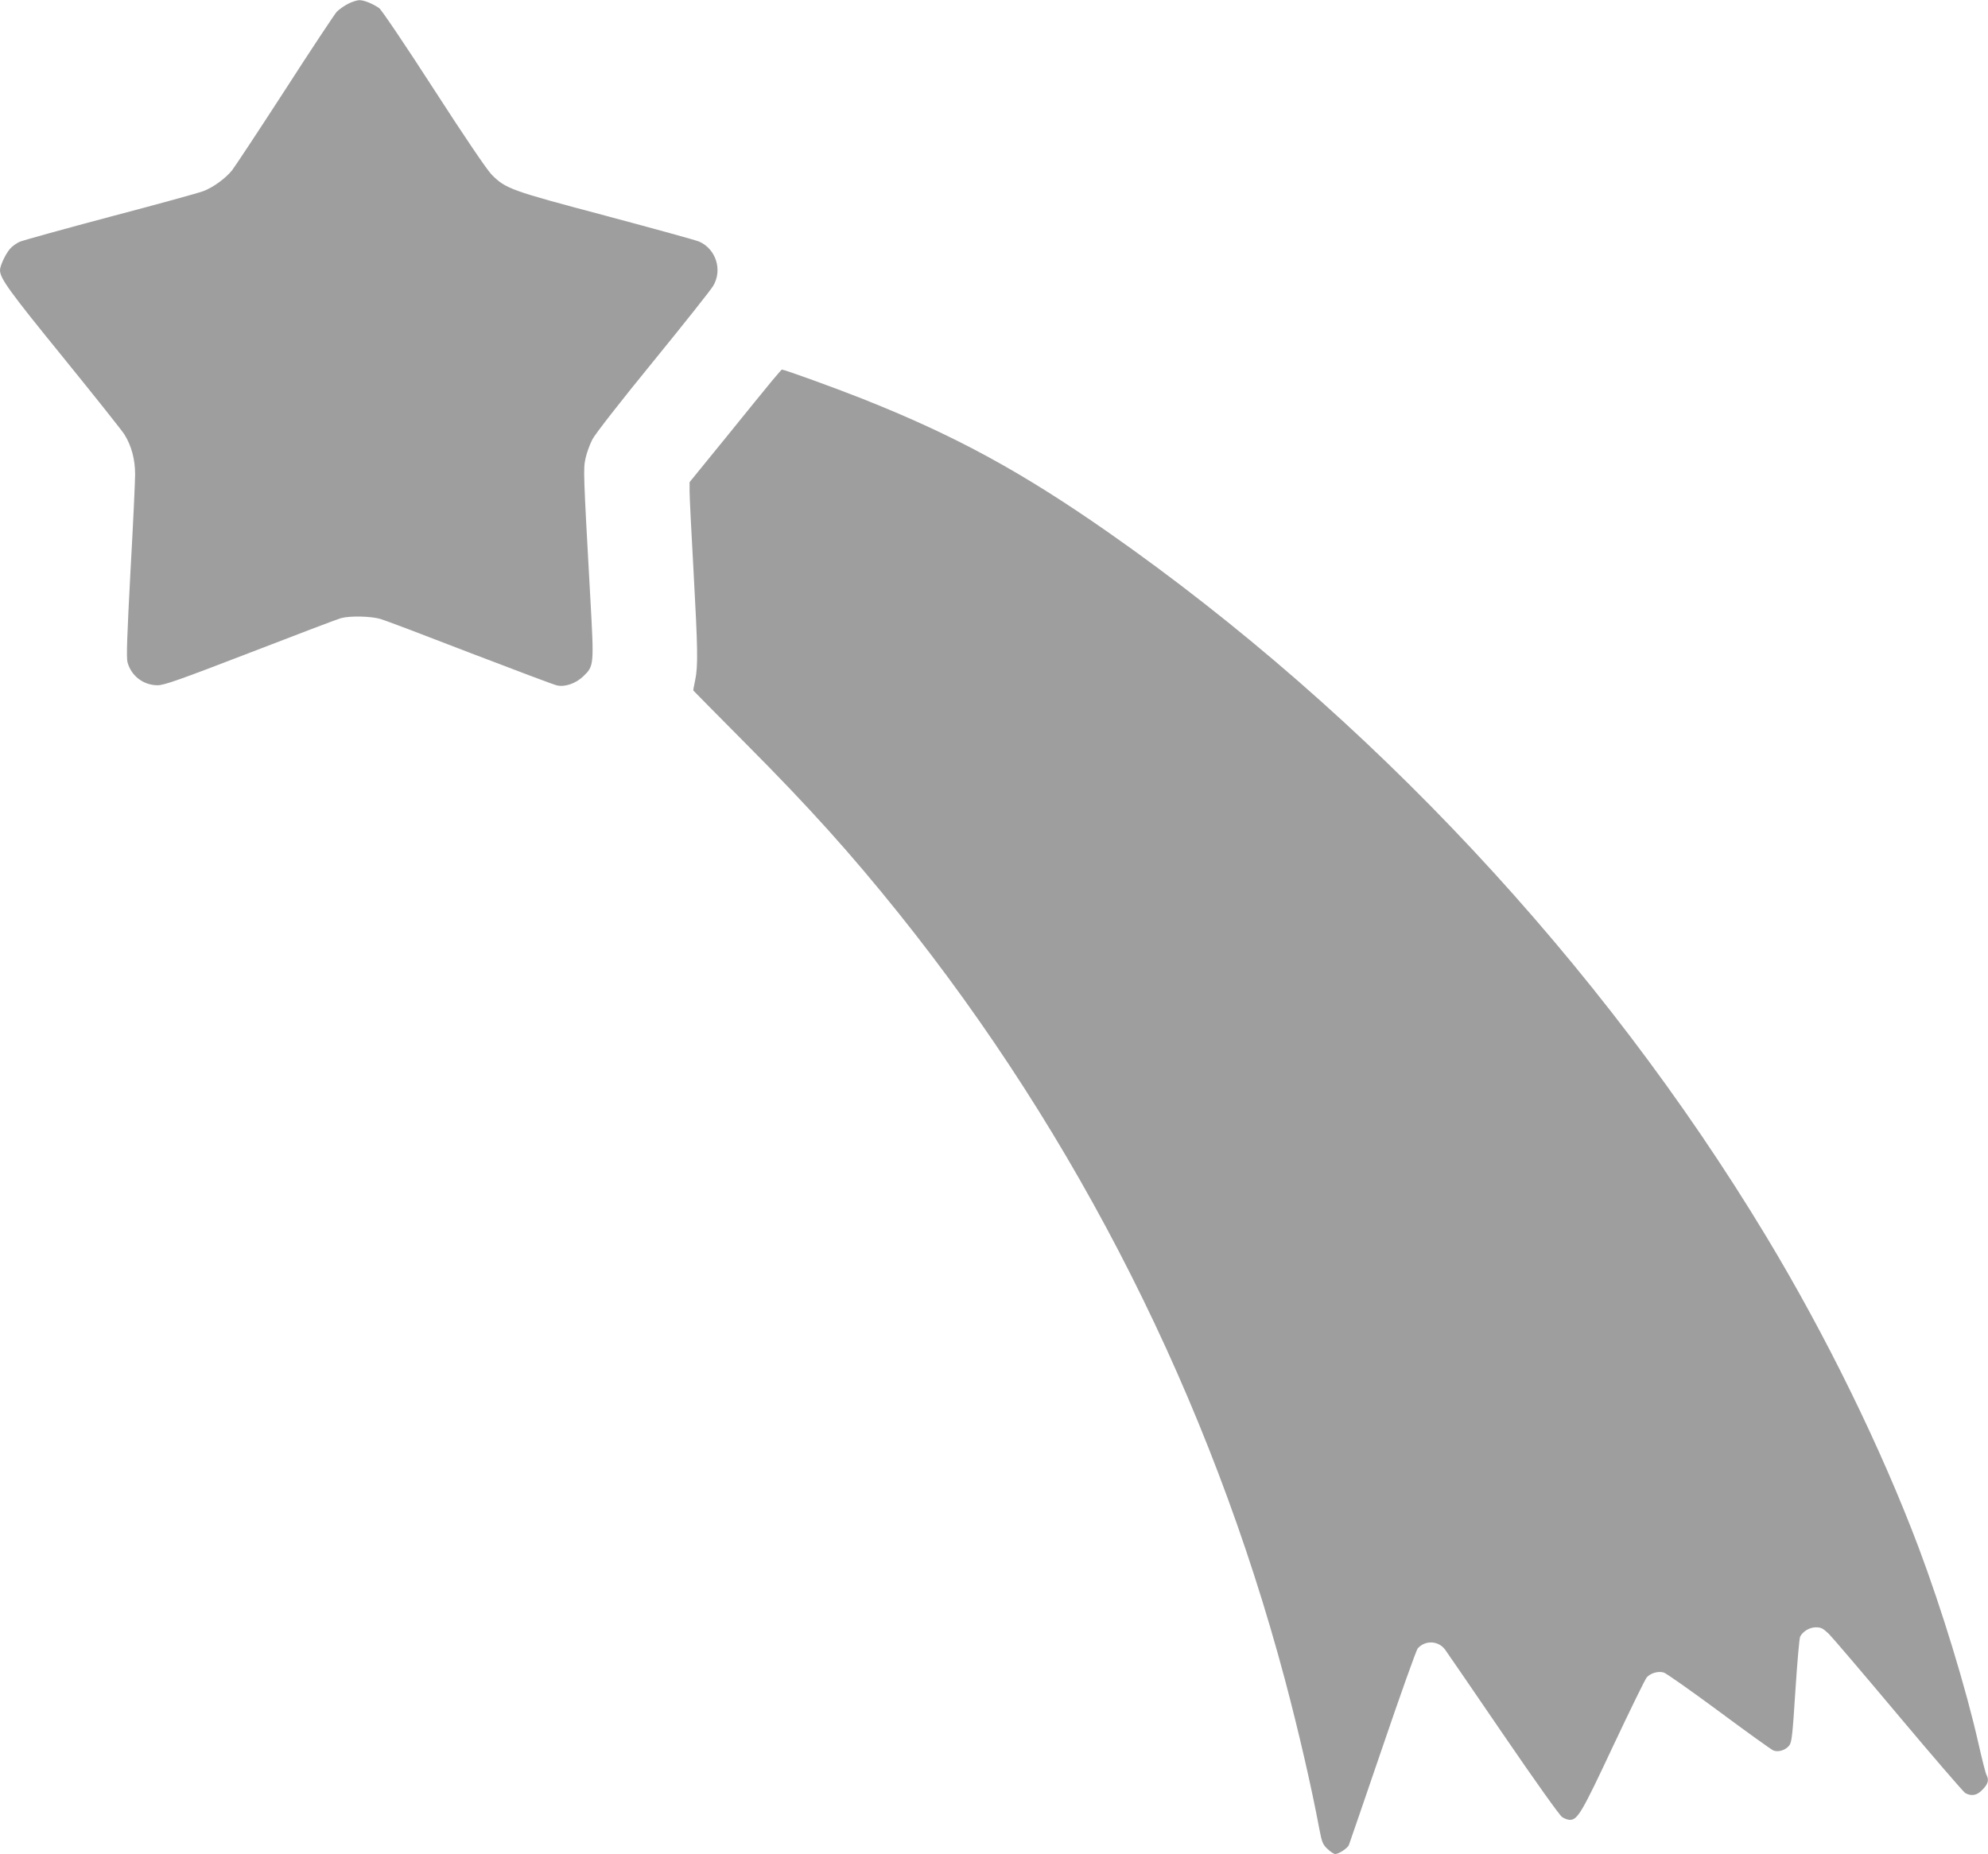
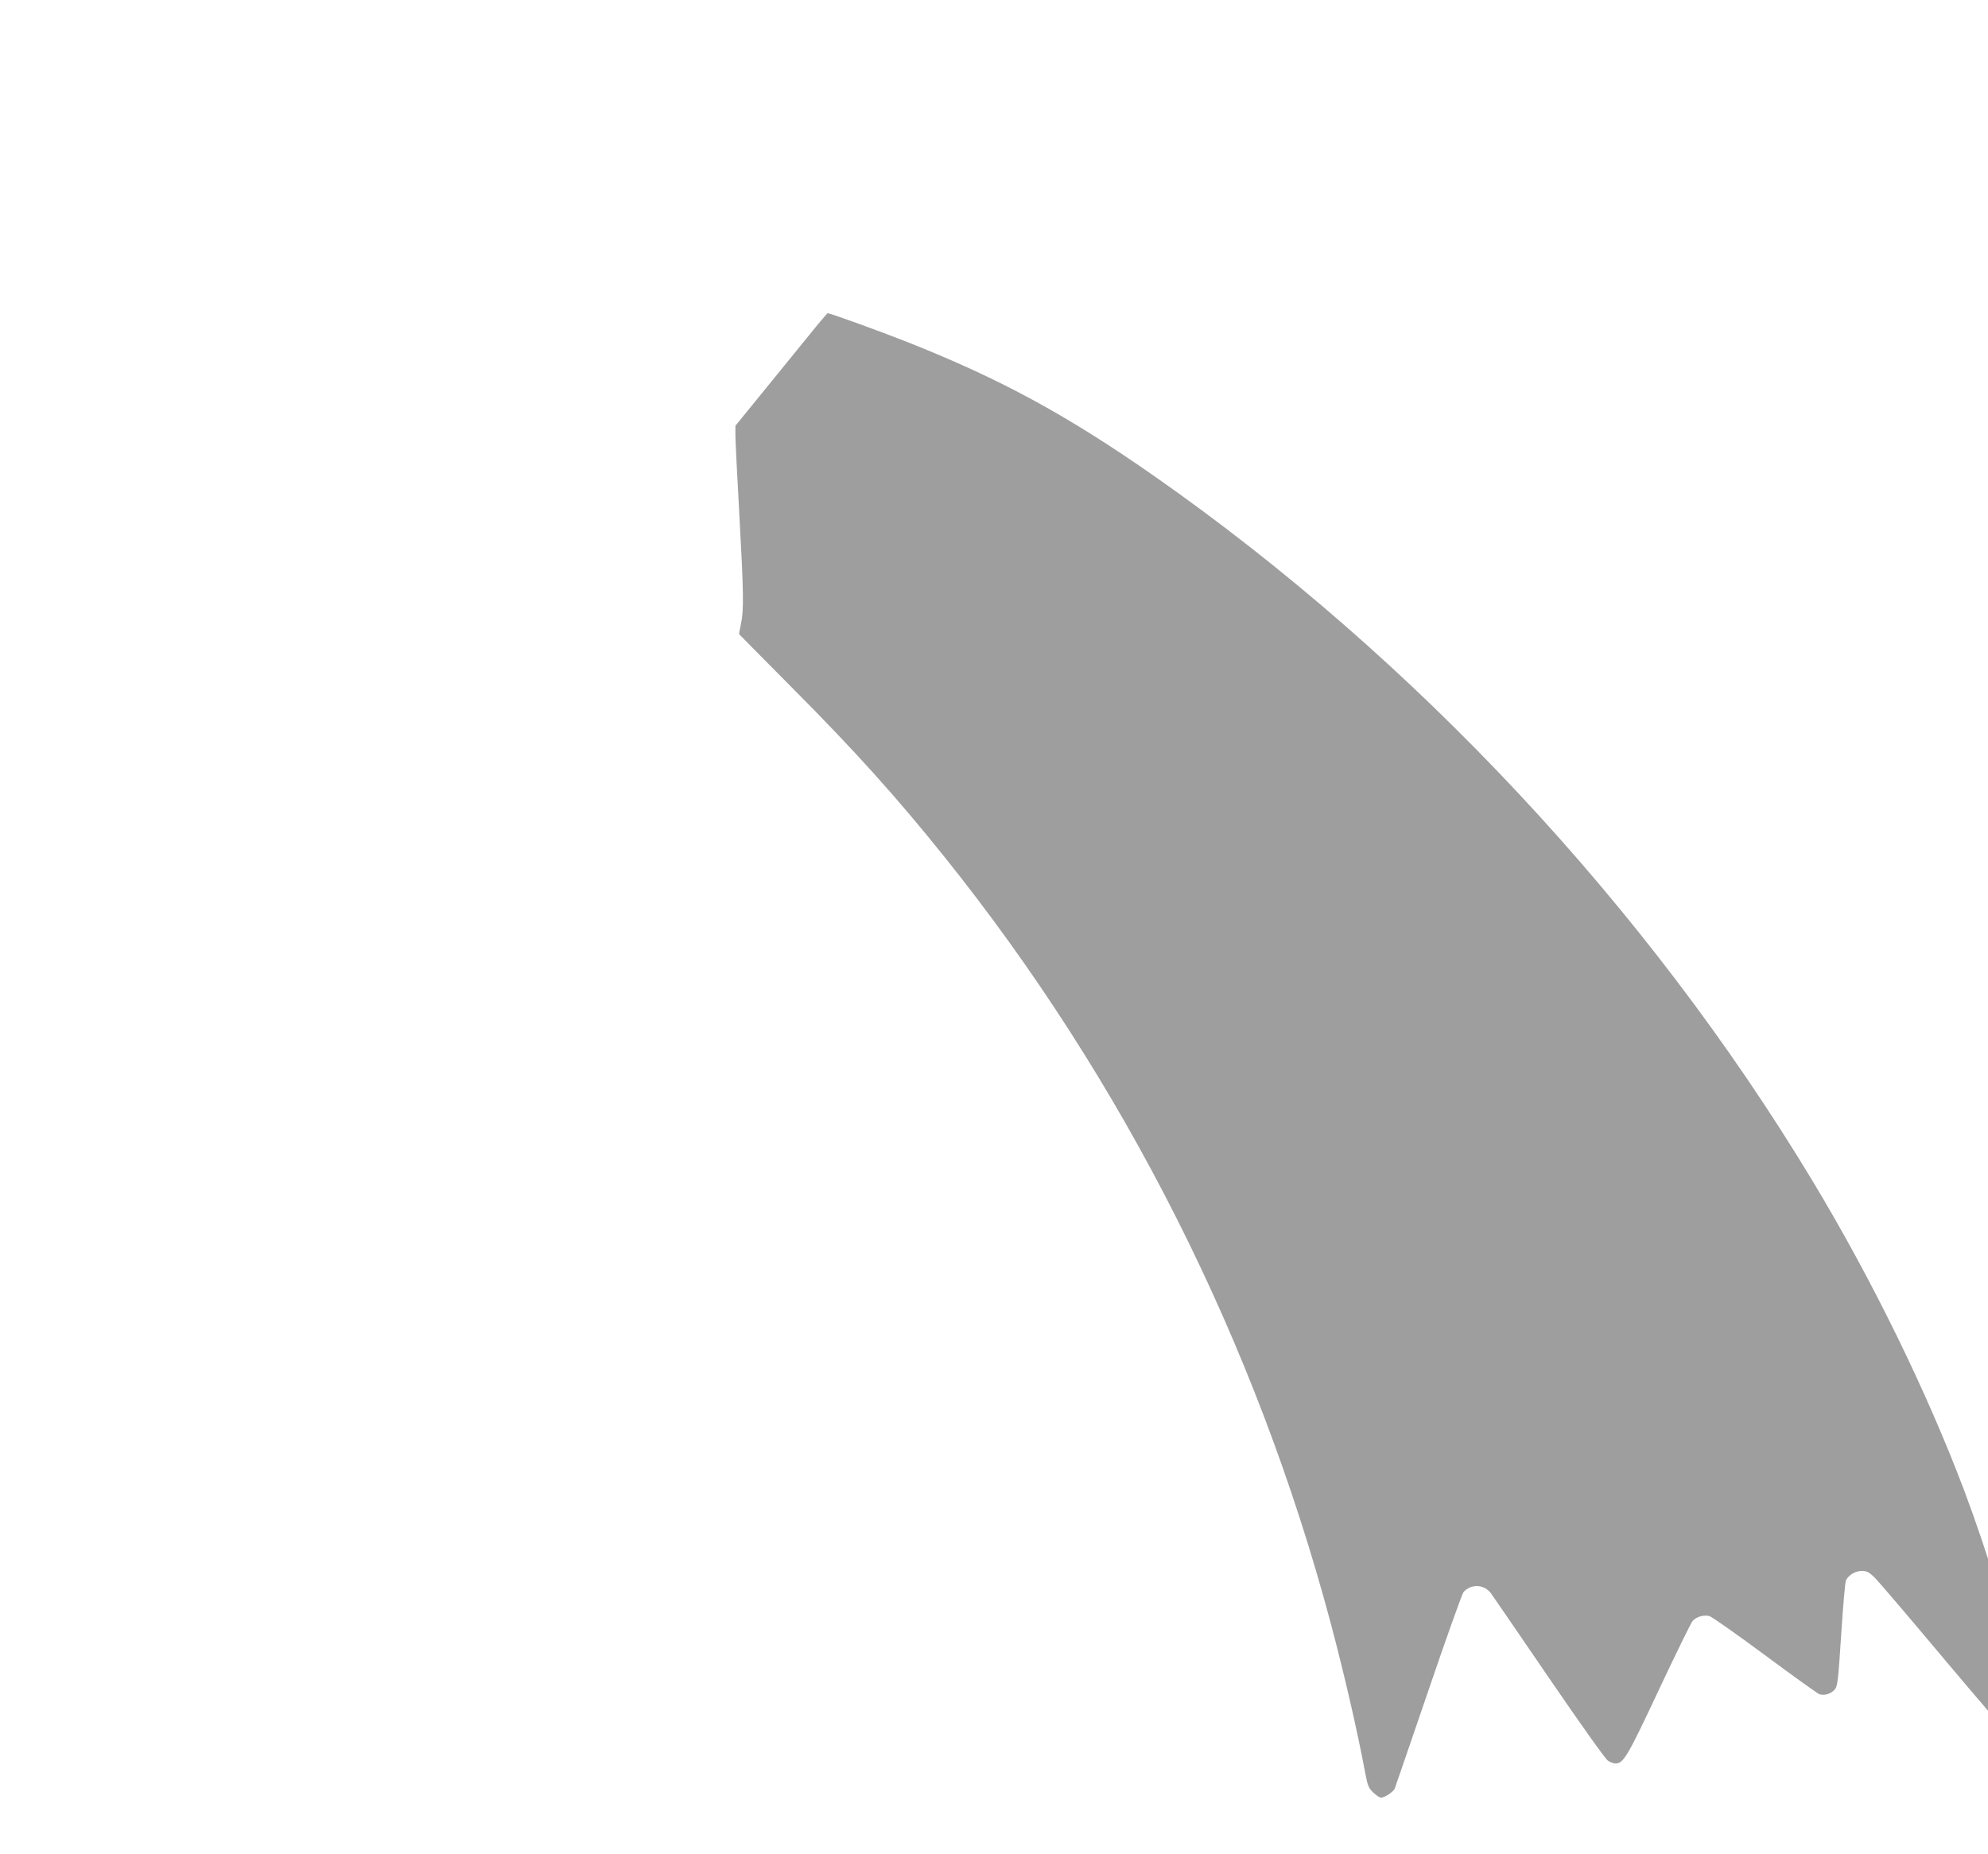
<svg xmlns="http://www.w3.org/2000/svg" version="1.0" width="1280pt" height="1194pt" viewBox="0 0 1280 1194" preserveAspectRatio="xMidYMid meet">
  <g transform="translate(0,1194) scale(0.1,-0.1)" fill="#9e9e9e" stroke="none">
-     <path d="M2240 11915 c-25 -13 -57 -36 -72 -51 -14 -16 -165 -243 -333 -504 -169 -261 -323 -494 -341 -517 -44 -54 -122 -110 -185 -134 -28 -11 -297 -85 -597 -164 -301 -80 -564 -153 -585 -162 -21 -9 -50 -30 -64 -47 -29 -35 -63 -108 -63 -136 0 -53 62 -138 406 -561 201 -248 379 -471 395 -497 45 -71 69 -161 69 -256 0 -45 -13 -327 -30 -627 -22 -415 -27 -554 -19 -584 24 -88 102 -148 194 -148 42 0 141 35 595 210 300 116 563 216 585 222 58 16 193 13 254 -5 29 -8 290 -107 579 -219 290 -111 541 -206 558 -209 52 -12 122 13 169 58 70 67 70 70 46 502 -45 810 -46 835 -31 902 7 34 27 89 44 122 18 35 182 245 391 501 198 243 372 462 387 488 61 102 18 237 -90 285 -20 9 -290 83 -600 166 -614 163 -646 174 -737 266 -31 32 -172 240 -374 553 -178 276 -336 510 -350 519 -44 30 -100 52 -129 51 -15 -1 -47 -11 -72 -24z" />
-     <path d="M4971 9488 c-33 -40 -166 -203 -295 -363 l-236 -290 0 -60 c0 -33 11 -260 25 -505 28 -509 30 -619 11 -710 -8 -36 -13 -66 -12 -67 0 -1 154 -156 341 -345 406 -408 671 -703 980 -1088 1156 -1442 2007 -3130 2489 -4940 88 -332 169 -683 221 -960 16 -84 22 -99 52 -127 19 -18 41 -33 50 -33 23 0 80 38 88 58 4 9 101 294 217 632 115 338 217 623 226 634 48 54 132 51 176 -7 13 -18 182 -264 375 -547 203 -297 363 -522 379 -532 15 -10 37 -18 49 -18 51 0 78 46 279 475 109 231 206 430 217 443 26 28 73 41 109 31 15 -4 174 -116 354 -249 179 -133 337 -246 350 -252 32 -15 82 1 105 32 16 21 21 74 39 354 12 182 25 338 31 347 18 34 61 59 101 59 33 0 46 -7 83 -42 24 -24 226 -261 450 -528 224 -267 417 -490 428 -497 41 -23 77 -16 113 23 35 36 41 61 25 92 -6 9 -29 100 -52 202 -79 351 -236 866 -386 1265 -242 641 -595 1363 -982 2004 -1061 1758 -2557 3359 -4237 4534 -563 393 -990 625 -1589 862 -169 67 -495 185 -511 185 -2 0 -30 -33 -63 -72z" />
+     <path d="M4971 9488 l-236 -290 0 -60 c0 -33 11 -260 25 -505 28 -509 30 -619 11 -710 -8 -36 -13 -66 -12 -67 0 -1 154 -156 341 -345 406 -408 671 -703 980 -1088 1156 -1442 2007 -3130 2489 -4940 88 -332 169 -683 221 -960 16 -84 22 -99 52 -127 19 -18 41 -33 50 -33 23 0 80 38 88 58 4 9 101 294 217 632 115 338 217 623 226 634 48 54 132 51 176 -7 13 -18 182 -264 375 -547 203 -297 363 -522 379 -532 15 -10 37 -18 49 -18 51 0 78 46 279 475 109 231 206 430 217 443 26 28 73 41 109 31 15 -4 174 -116 354 -249 179 -133 337 -246 350 -252 32 -15 82 1 105 32 16 21 21 74 39 354 12 182 25 338 31 347 18 34 61 59 101 59 33 0 46 -7 83 -42 24 -24 226 -261 450 -528 224 -267 417 -490 428 -497 41 -23 77 -16 113 23 35 36 41 61 25 92 -6 9 -29 100 -52 202 -79 351 -236 866 -386 1265 -242 641 -595 1363 -982 2004 -1061 1758 -2557 3359 -4237 4534 -563 393 -990 625 -1589 862 -169 67 -495 185 -511 185 -2 0 -30 -33 -63 -72z" />
  </g>
</svg>